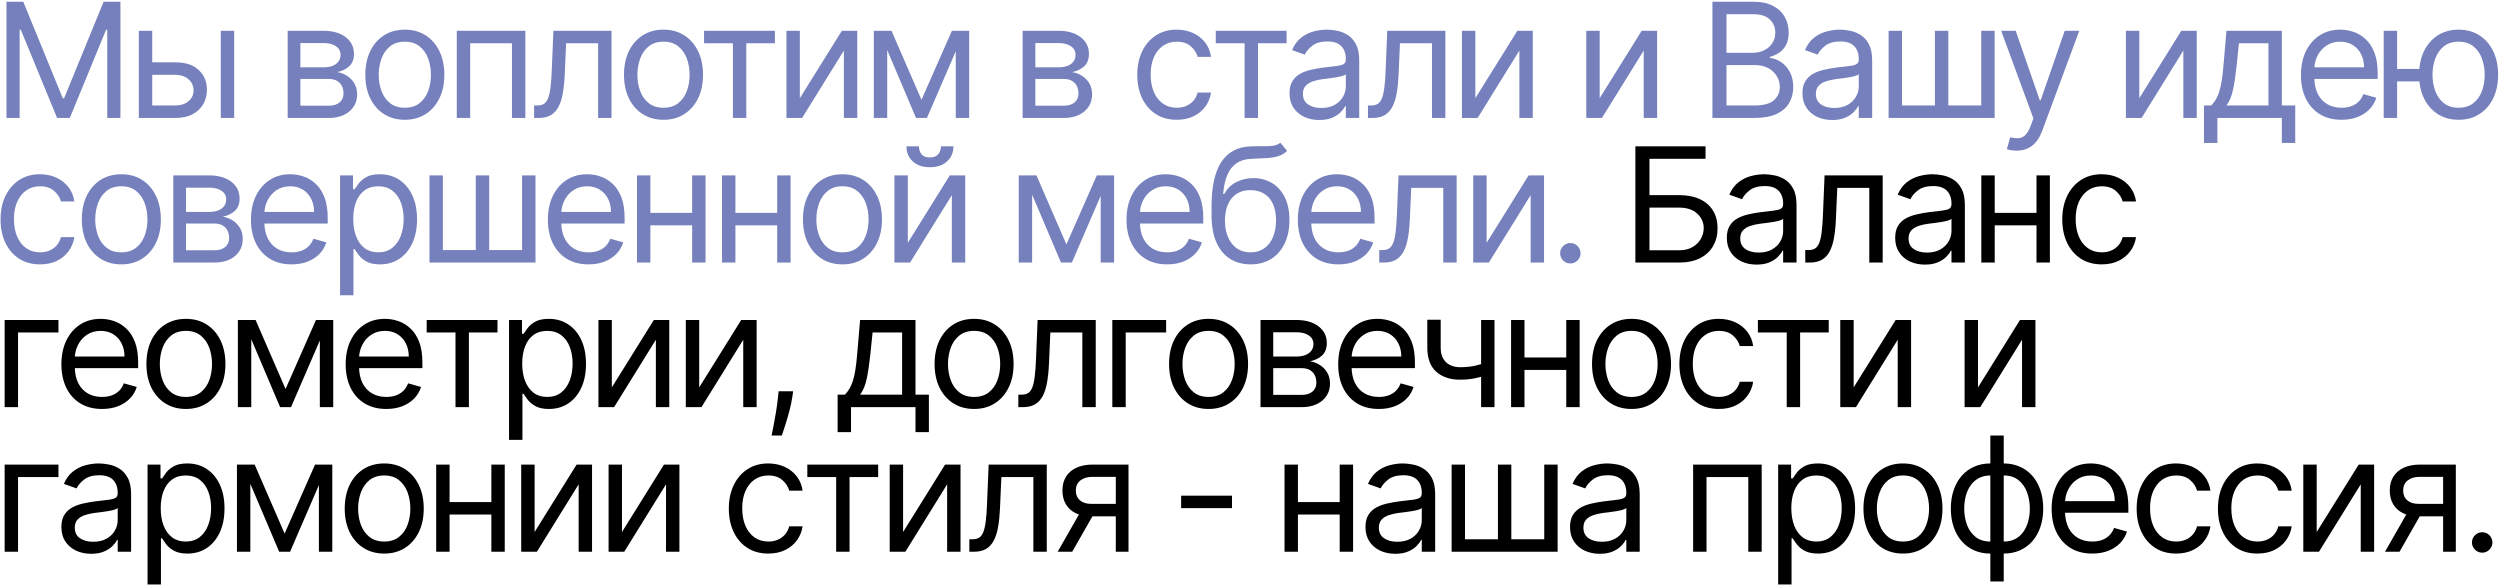
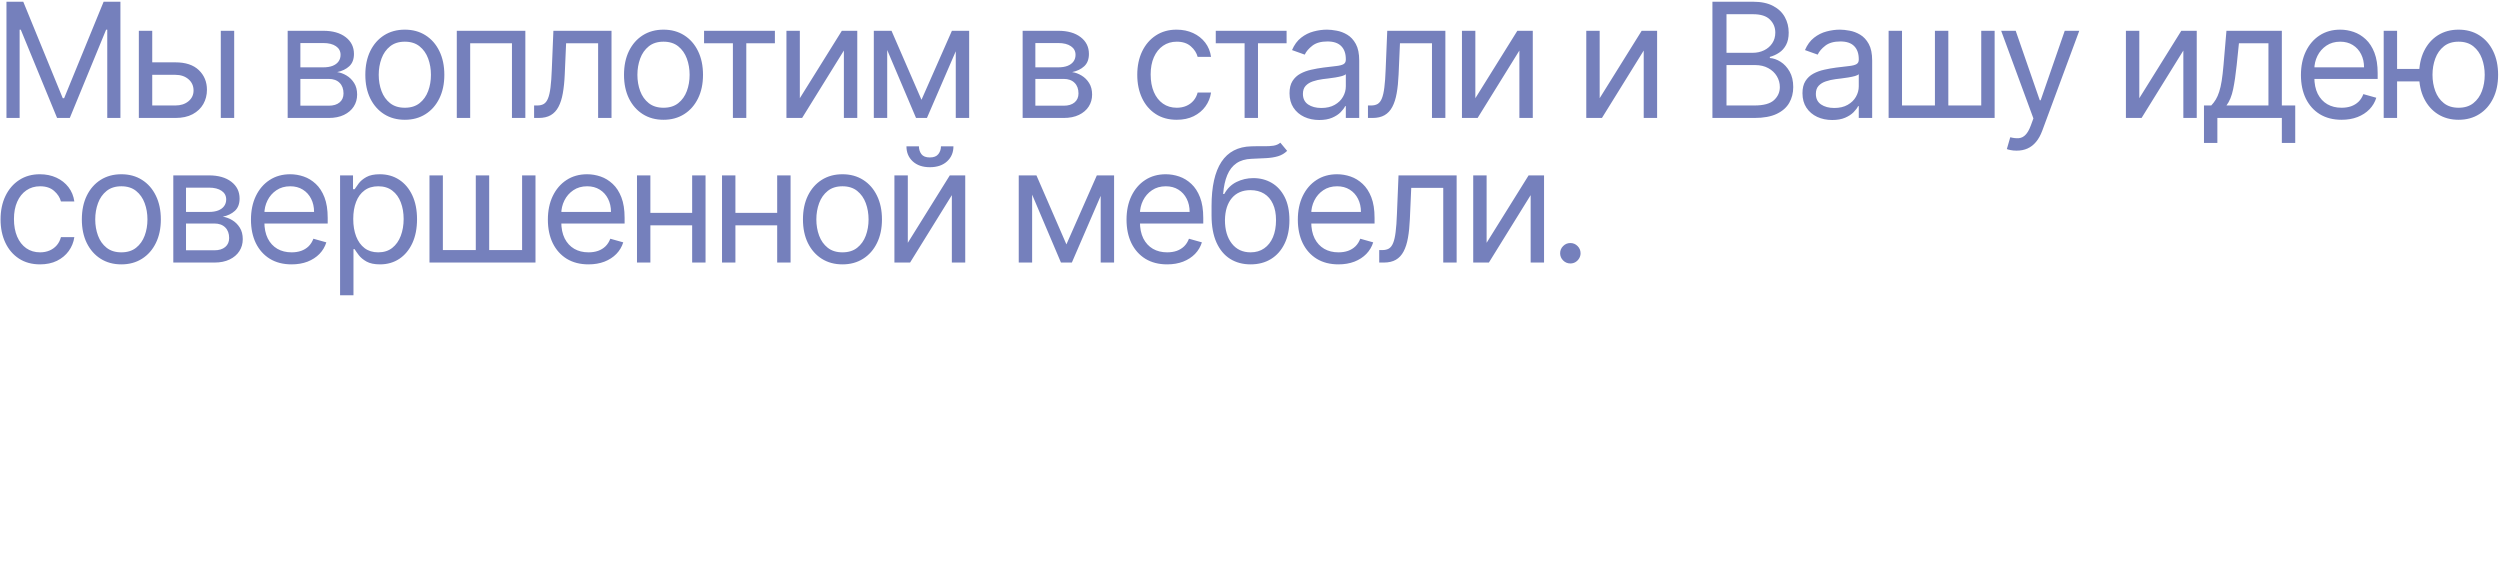
<svg xmlns="http://www.w3.org/2000/svg" width="657" height="154" viewBox="0 0 657 154" fill="none">
  <path d="M1.699 0.455H6.114L16.494 25.81H16.852L27.233 0.455H31.648V31H28.188V7.793H27.889L18.344 31H15.003L5.457 7.793H5.159V31H1.699V0.455ZM39.529 16.384H46.092C48.777 16.384 50.83 17.065 52.252 18.427C53.674 19.789 54.385 21.514 54.385 23.602C54.385 24.974 54.066 26.222 53.43 27.346C52.794 28.459 51.859 29.349 50.626 30.016C49.393 30.672 47.882 31 46.092 31H36.487V8.091H40.007V27.719H46.092C47.484 27.719 48.627 27.351 49.522 26.615C50.417 25.879 50.865 24.935 50.865 23.781C50.865 22.568 50.417 21.579 49.522 20.813C48.627 20.048 47.484 19.665 46.092 19.665H39.529V16.384ZM58.024 31V8.091H61.544V31H58.024ZM75.599 31V8.091H84.966C87.432 8.091 89.391 8.648 90.842 9.761C92.294 10.875 93.02 12.347 93.02 14.176C93.02 15.568 92.607 16.647 91.782 17.413C90.957 18.168 89.898 18.68 88.605 18.949C89.45 19.068 90.27 19.366 91.066 19.844C91.871 20.321 92.537 20.977 93.064 21.812C93.591 22.638 93.855 23.652 93.855 24.855C93.855 26.028 93.557 27.077 92.96 28.002C92.364 28.927 91.508 29.658 90.395 30.195C89.281 30.732 87.949 31 86.398 31H75.599ZM78.94 27.778H86.398C87.611 27.778 88.56 27.49 89.246 26.913C89.932 26.337 90.275 25.551 90.275 24.557C90.275 23.374 89.932 22.444 89.246 21.768C88.56 21.082 87.611 20.739 86.398 20.739H78.94V27.778ZM78.94 17.696H84.966C85.91 17.696 86.721 17.567 87.397 17.308C88.073 17.04 88.59 16.662 88.948 16.175C89.316 15.678 89.5 15.091 89.5 14.415C89.5 13.45 89.097 12.695 88.292 12.148C87.486 11.591 86.378 11.312 84.966 11.312H78.94V17.696ZM106.39 31.477C104.322 31.477 102.507 30.985 100.946 30.001C99.395 29.016 98.182 27.639 97.307 25.869C96.442 24.099 96.009 22.031 96.009 19.665C96.009 17.278 96.442 15.195 97.307 13.415C98.182 11.636 99.395 10.254 100.946 9.269C102.507 8.285 104.322 7.793 106.39 7.793C108.458 7.793 110.268 8.285 111.819 9.269C113.38 10.254 114.593 11.636 115.458 13.415C116.333 15.195 116.771 17.278 116.771 19.665C116.771 22.031 116.333 24.099 115.458 25.869C114.593 27.639 113.38 29.016 111.819 30.001C110.268 30.985 108.458 31.477 106.39 31.477ZM106.39 28.315C107.961 28.315 109.254 27.913 110.268 27.107C111.282 26.302 112.033 25.243 112.52 23.93C113.007 22.618 113.251 21.196 113.251 19.665C113.251 18.134 113.007 16.707 112.52 15.384C112.033 14.062 111.282 12.993 110.268 12.178C109.254 11.362 107.961 10.954 106.39 10.954C104.819 10.954 103.526 11.362 102.512 12.178C101.498 12.993 100.747 14.062 100.26 15.384C99.773 16.707 99.529 18.134 99.529 19.665C99.529 21.196 99.773 22.618 100.26 23.93C100.747 25.243 101.498 26.302 102.512 27.107C103.526 27.913 104.819 28.315 106.39 28.315ZM120.044 31V8.091H138.061V31H134.541V11.372H123.564V31H120.044ZM140.361 31V27.719H141.196C141.882 27.719 142.454 27.584 142.911 27.316C143.369 27.038 143.736 26.555 144.015 25.869C144.303 25.173 144.522 24.209 144.671 22.976C144.83 21.733 144.945 20.152 145.014 18.233L145.432 8.091H160.705V31H157.185V11.372H148.773L148.415 19.546C148.335 21.425 148.166 23.08 147.908 24.512C147.659 25.934 147.276 27.127 146.759 28.092C146.252 29.056 145.576 29.782 144.731 30.269C143.886 30.756 142.827 31 141.554 31H140.361ZM174.369 31.477C172.301 31.477 170.487 30.985 168.926 30.001C167.374 29.016 166.161 27.639 165.286 25.869C164.421 24.099 163.989 22.031 163.989 19.665C163.989 17.278 164.421 15.195 165.286 13.415C166.161 11.636 167.374 10.254 168.926 9.269C170.487 8.285 172.301 7.793 174.369 7.793C176.438 7.793 178.247 8.285 179.798 9.269C181.359 10.254 182.573 11.636 183.438 13.415C184.313 15.195 184.75 17.278 184.75 19.665C184.75 22.031 184.313 24.099 183.438 25.869C182.573 27.639 181.359 29.016 179.798 30.001C178.247 30.985 176.438 31.477 174.369 31.477ZM174.369 28.315C175.94 28.315 177.233 27.913 178.247 27.107C179.261 26.302 180.012 25.243 180.499 23.93C180.987 22.618 181.23 21.196 181.23 19.665C181.23 18.134 180.987 16.707 180.499 15.384C180.012 14.062 179.261 12.993 178.247 12.178C177.233 11.362 175.94 10.954 174.369 10.954C172.798 10.954 171.506 11.362 170.492 12.178C169.477 12.993 168.727 14.062 168.239 15.384C167.752 16.707 167.509 18.134 167.509 19.665C167.509 21.196 167.752 22.618 168.239 23.93C168.727 25.243 169.477 26.302 170.492 27.107C171.506 27.913 172.798 28.315 174.369 28.315ZM185.029 11.372V8.091H203.643V11.372H196.126V31H192.606V11.372H185.029ZM210.197 25.81L221.234 8.091H225.291V31H221.771V13.281L210.794 31H206.677V8.091H210.197V25.81ZM242.166 26.227L250.16 8.091H253.501L243.598 31H240.734L231.01 8.091H234.291L242.166 26.227ZM233.157 8.091V31H229.638V8.091H233.157ZM251.175 31V8.091H254.694V31H251.175ZM268.75 31V8.091H278.117C280.582 8.091 282.541 8.648 283.993 9.761C285.445 10.875 286.171 12.347 286.171 14.176C286.171 15.568 285.758 16.647 284.933 17.413C284.107 18.168 283.048 18.68 281.756 18.949C282.601 19.068 283.421 19.366 284.217 19.844C285.022 20.321 285.688 20.977 286.215 21.812C286.742 22.638 287.006 23.652 287.006 24.855C287.006 26.028 286.707 27.077 286.111 28.002C285.514 28.927 284.659 29.658 283.546 30.195C282.432 30.732 281.1 31 279.548 31H268.75ZM272.091 27.778H279.548C280.761 27.778 281.711 27.49 282.397 26.913C283.083 26.337 283.426 25.551 283.426 24.557C283.426 23.374 283.083 22.444 282.397 21.768C281.711 21.082 280.761 20.739 279.548 20.739H272.091V27.778ZM272.091 17.696H278.117C279.061 17.696 279.872 17.567 280.548 17.308C281.224 17.04 281.741 16.662 282.099 16.175C282.467 15.678 282.651 15.091 282.651 14.415C282.651 13.45 282.248 12.695 281.443 12.148C280.637 11.591 279.529 11.312 278.117 11.312H272.091V17.696ZM309.253 31.477C307.106 31.477 305.256 30.97 303.705 29.956C302.154 28.942 300.961 27.545 300.126 25.765C299.29 23.985 298.873 21.952 298.873 19.665C298.873 17.338 299.3 15.285 300.155 13.505C301.02 11.715 302.224 10.318 303.765 9.314C305.316 8.3 307.126 7.793 309.194 7.793C310.805 7.793 312.256 8.091 313.549 8.688C314.841 9.284 315.9 10.119 316.726 11.193C317.551 12.267 318.063 13.52 318.262 14.952H314.742C314.474 13.908 313.877 12.983 312.952 12.178C312.038 11.362 310.805 10.954 309.253 10.954C307.881 10.954 306.678 11.312 305.644 12.028C304.62 12.734 303.819 13.734 303.243 15.026C302.676 16.309 302.393 17.815 302.393 19.546C302.393 21.315 302.671 22.857 303.228 24.169C303.795 25.482 304.59 26.501 305.614 27.227C306.648 27.952 307.861 28.315 309.253 28.315C310.168 28.315 310.998 28.156 311.744 27.838C312.49 27.52 313.121 27.062 313.638 26.466C314.155 25.869 314.523 25.153 314.742 24.318H318.262C318.063 25.671 317.571 26.889 316.785 27.972C316.01 29.046 314.981 29.901 313.698 30.538C312.425 31.164 310.944 31.477 309.253 31.477ZM319.503 11.372V8.091H338.116V11.372H330.599V31H327.08V11.372H319.503ZM346.703 31.537C345.251 31.537 343.934 31.264 342.75 30.717C341.567 30.16 340.628 29.359 339.932 28.315C339.236 27.261 338.888 25.989 338.888 24.497C338.888 23.185 339.146 22.121 339.663 21.305C340.18 20.48 340.871 19.834 341.736 19.366C342.601 18.899 343.556 18.551 344.6 18.322C345.654 18.084 346.713 17.895 347.777 17.756C349.169 17.577 350.297 17.442 351.162 17.353C352.037 17.254 352.674 17.09 353.072 16.861C353.479 16.632 353.683 16.234 353.683 15.668V15.548C353.683 14.077 353.28 12.933 352.475 12.118C351.679 11.303 350.471 10.895 348.851 10.895C347.17 10.895 345.853 11.263 344.898 11.999C343.944 12.734 343.273 13.52 342.885 14.355L339.544 13.162C340.14 11.77 340.936 10.686 341.93 9.911C342.934 9.125 344.028 8.578 345.211 8.27C346.405 7.952 347.578 7.793 348.731 7.793C349.467 7.793 350.312 7.882 351.267 8.061C352.231 8.23 353.161 8.583 354.056 9.12C354.961 9.657 355.711 10.467 356.308 11.551C356.905 12.635 357.203 14.087 357.203 15.906V31H353.683V27.898H353.504C353.265 28.395 352.868 28.927 352.311 29.494C351.754 30.06 351.013 30.543 350.089 30.94C349.164 31.338 348.035 31.537 346.703 31.537ZM347.24 28.375C348.632 28.375 349.805 28.102 350.76 27.555C351.724 27.008 352.45 26.302 352.937 25.437C353.434 24.572 353.683 23.662 353.683 22.707V19.486C353.534 19.665 353.206 19.829 352.699 19.978C352.201 20.117 351.625 20.241 350.969 20.351C350.322 20.45 349.691 20.54 349.074 20.619C348.468 20.689 347.976 20.749 347.598 20.798C346.683 20.918 345.828 21.111 345.032 21.38C344.247 21.639 343.611 22.031 343.123 22.558C342.646 23.075 342.407 23.781 342.407 24.676C342.407 25.899 342.86 26.824 343.765 27.45C344.679 28.067 345.838 28.375 347.24 28.375ZM359.499 31V27.719H360.334C361.02 27.719 361.592 27.584 362.049 27.316C362.507 27.038 362.875 26.555 363.153 25.869C363.442 25.173 363.66 24.209 363.809 22.976C363.968 21.733 364.083 20.152 364.152 18.233L364.57 8.091H379.843V31H376.323V11.372H367.911L367.553 19.546C367.473 21.425 367.304 23.08 367.046 24.512C366.797 25.934 366.415 27.127 365.897 28.092C365.39 29.056 364.714 29.782 363.869 30.269C363.024 30.756 361.965 31 360.692 31H359.499ZM387.721 25.81L398.758 8.091H402.815V31H399.295V13.281L388.317 31H384.201V8.091H387.721V25.81ZM420.394 25.81L431.431 8.091H435.488V31H431.968V13.281L420.99 31H416.874V8.091H420.394V25.81ZM450.024 31V0.455H460.703C462.831 0.455 464.586 0.822 465.968 1.558C467.35 2.284 468.379 3.263 469.055 4.496C469.732 5.719 470.07 7.077 470.07 8.568C470.07 9.881 469.836 10.964 469.369 11.82C468.911 12.675 468.305 13.351 467.549 13.848C466.803 14.345 465.993 14.713 465.118 14.952V15.25C466.053 15.31 466.992 15.638 467.937 16.234C468.881 16.831 469.672 17.686 470.308 18.8C470.945 19.913 471.263 21.276 471.263 22.886C471.263 24.418 470.915 25.795 470.219 27.018C469.523 28.241 468.424 29.21 466.923 29.926C465.421 30.642 463.467 31 461.061 31H450.024ZM453.723 27.719H461.061C463.477 27.719 465.193 27.251 466.207 26.317C467.231 25.372 467.743 24.229 467.743 22.886C467.743 21.852 467.479 20.898 466.953 20.023C466.426 19.138 465.675 18.432 464.7 17.905C463.726 17.368 462.573 17.099 461.24 17.099H453.723V27.719ZM453.723 13.878H460.584C461.698 13.878 462.702 13.659 463.597 13.222C464.502 12.784 465.217 12.168 465.744 11.372C466.281 10.577 466.55 9.642 466.55 8.568C466.55 7.226 466.082 6.087 465.148 5.153C464.213 4.208 462.732 3.736 460.703 3.736H453.723V13.878ZM481.505 31.537C480.053 31.537 478.736 31.264 477.552 30.717C476.369 30.16 475.43 29.359 474.734 28.315C474.038 27.261 473.69 25.989 473.69 24.497C473.69 23.185 473.948 22.121 474.465 21.305C474.982 20.48 475.673 19.834 476.538 19.366C477.403 18.899 478.358 18.551 479.402 18.322C480.456 18.084 481.515 17.895 482.579 17.756C483.971 17.577 485.099 17.442 485.964 17.353C486.839 17.254 487.476 17.09 487.873 16.861C488.281 16.632 488.485 16.234 488.485 15.668V15.548C488.485 14.077 488.082 12.933 487.277 12.118C486.481 11.303 485.273 10.895 483.653 10.895C481.972 10.895 480.655 11.263 479.7 11.999C478.746 12.734 478.074 13.52 477.687 14.355L474.346 13.162C474.942 11.77 475.738 10.686 476.732 9.911C477.736 9.125 478.83 8.578 480.013 8.27C481.207 7.952 482.38 7.793 483.533 7.793C484.269 7.793 485.114 7.882 486.069 8.061C487.033 8.23 487.963 8.583 488.858 9.12C489.763 9.657 490.513 10.467 491.11 11.551C491.707 12.635 492.005 14.087 492.005 15.906V31H488.485V27.898H488.306C488.067 28.395 487.67 28.927 487.113 29.494C486.556 30.06 485.815 30.543 484.891 30.94C483.966 31.338 482.837 31.537 481.505 31.537ZM482.042 28.375C483.434 28.375 484.607 28.102 485.562 27.555C486.526 27.008 487.252 26.302 487.739 25.437C488.236 24.572 488.485 23.662 488.485 22.707V19.486C488.336 19.665 488.008 19.829 487.501 19.978C487.003 20.117 486.427 20.241 485.771 20.351C485.124 20.45 484.493 20.54 483.876 20.619C483.27 20.689 482.778 20.749 482.4 20.798C481.485 20.918 480.63 21.111 479.834 21.38C479.049 21.639 478.413 22.031 477.925 22.558C477.448 23.075 477.209 23.781 477.209 24.676C477.209 25.899 477.662 26.824 478.567 27.45C479.481 28.067 480.64 28.375 482.042 28.375ZM496.329 8.091H499.849V27.719H508.5V8.091H512.02V27.719H520.67V8.091H524.19V31H496.329V8.091ZM529.965 39.591C529.369 39.591 528.837 39.541 528.369 39.442C527.902 39.352 527.579 39.263 527.4 39.173L528.295 36.071C529.15 36.29 529.906 36.369 530.562 36.31C531.218 36.25 531.8 35.957 532.307 35.43C532.824 34.913 533.296 34.072 533.724 32.909L534.38 31.119L525.908 8.091H529.727L536.05 26.347H536.289L542.613 8.091H546.431L536.707 34.341C536.269 35.524 535.727 36.504 535.081 37.279C534.435 38.065 533.684 38.646 532.829 39.024C531.984 39.402 531.029 39.591 529.965 39.591ZM562.209 25.81L573.246 8.091H577.303V31H573.783V13.281L562.806 31H558.69V8.091H562.209V25.81ZM579.204 37.562V27.719H581.113C581.581 27.232 581.983 26.704 582.321 26.138C582.659 25.571 582.953 24.9 583.201 24.124C583.46 23.339 583.679 22.384 583.858 21.261C584.036 20.127 584.196 18.76 584.335 17.159L585.11 8.091H599.667V27.719H603.187V37.562H599.667V31H582.724V37.562H579.204ZM585.11 27.719H596.147V11.372H588.392L587.795 17.159C587.546 19.555 587.238 21.648 586.87 23.438C586.502 25.228 585.916 26.655 585.11 27.719ZM615.364 31.477C613.157 31.477 611.253 30.99 609.652 30.016C608.061 29.031 606.833 27.659 605.968 25.899C605.113 24.129 604.685 22.071 604.685 19.724C604.685 17.378 605.113 15.31 605.968 13.52C606.833 11.72 608.036 10.318 609.577 9.314C611.128 8.3 612.938 7.793 615.006 7.793C616.199 7.793 617.378 7.991 618.541 8.389C619.704 8.787 620.763 9.433 621.718 10.328C622.672 11.213 623.433 12.386 624 13.848C624.567 15.31 624.85 17.109 624.85 19.247V20.739H607.191V17.696H621.27C621.27 16.403 621.012 15.25 620.495 14.236C619.988 13.222 619.262 12.421 618.317 11.835C617.383 11.248 616.279 10.954 615.006 10.954C613.604 10.954 612.391 11.303 611.367 11.999C610.353 12.685 609.572 13.579 609.025 14.683C608.479 15.787 608.205 16.97 608.205 18.233V20.261C608.205 21.991 608.503 23.458 609.1 24.661C609.707 25.854 610.547 26.764 611.621 27.391C612.694 28.007 613.942 28.315 615.364 28.315C616.289 28.315 617.124 28.186 617.87 27.928C618.626 27.659 619.277 27.261 619.824 26.734C620.371 26.197 620.793 25.531 621.091 24.736L624.492 25.69C624.134 26.844 623.533 27.858 622.687 28.733C621.842 29.598 620.798 30.274 619.555 30.761C618.312 31.239 616.915 31.477 615.364 31.477ZM639.082 18.114V21.395H626.971V18.114H639.082ZM629.954 8.091V31H626.434V8.091H629.954ZM646.121 31.477C644.053 31.477 642.239 30.985 640.678 30.001C639.126 29.016 637.913 27.639 637.038 25.869C636.173 24.099 635.741 22.031 635.741 19.665C635.741 17.278 636.173 15.195 637.038 13.415C637.913 11.636 639.126 10.254 640.678 9.269C642.239 8.285 644.053 7.793 646.121 7.793C648.19 7.793 649.999 8.285 651.55 9.269C653.112 10.254 654.325 11.636 655.19 13.415C656.065 15.195 656.502 17.278 656.502 19.665C656.502 22.031 656.065 24.099 655.19 25.869C654.325 27.639 653.112 29.016 651.55 30.001C649.999 30.985 648.19 31.477 646.121 31.477ZM646.121 28.315C647.692 28.315 648.985 27.913 649.999 27.107C651.013 26.302 651.764 25.243 652.251 23.93C652.739 22.618 652.982 21.196 652.982 19.665C652.982 18.134 652.739 16.707 652.251 15.384C651.764 14.062 651.013 12.993 649.999 12.178C648.985 11.362 647.692 10.954 646.121 10.954C644.55 10.954 643.258 11.362 642.244 12.178C641.229 12.993 640.479 14.062 639.991 15.384C639.504 16.707 639.261 18.134 639.261 19.665C639.261 21.196 639.504 22.618 639.991 23.93C640.479 25.243 641.229 26.302 642.244 27.107C643.258 27.913 644.55 28.315 646.121 28.315ZM10.528 69.477C8.381 69.477 6.531 68.97 4.98 67.956C3.429 66.942 2.236 65.545 1.401 63.765C0.565 61.985 0.148 59.952 0.148 57.665C0.148 55.338 0.575 53.285 1.43 51.505C2.295 49.715 3.499 48.318 5.04 47.314C6.591 46.3 8.401 45.793 10.469 45.793C12.079 45.793 13.531 46.091 14.824 46.688C16.116 47.284 17.175 48.119 18.001 49.193C18.826 50.267 19.338 51.52 19.537 52.952H16.017C15.749 51.908 15.152 50.983 14.227 50.178C13.312 49.362 12.079 48.955 10.528 48.955C9.156 48.955 7.953 49.312 6.919 50.028C5.895 50.734 5.094 51.734 4.518 53.026C3.951 54.309 3.668 55.815 3.668 57.545C3.668 59.315 3.946 60.856 4.503 62.169C5.07 63.481 5.865 64.501 6.889 65.227C7.923 65.952 9.136 66.315 10.528 66.315C11.443 66.315 12.273 66.156 13.019 65.838C13.765 65.52 14.396 65.062 14.913 64.466C15.43 63.869 15.798 63.153 16.017 62.318H19.537C19.338 63.67 18.846 64.888 18.06 65.972C17.285 67.046 16.256 67.901 14.973 68.538C13.7 69.164 12.219 69.477 10.528 69.477ZM31.889 69.477C29.821 69.477 28.006 68.985 26.445 68.001C24.894 67.016 23.681 65.639 22.806 63.869C21.941 62.099 21.509 60.031 21.509 57.665C21.509 55.278 21.941 53.195 22.806 51.416C23.681 49.636 24.894 48.254 26.445 47.269C28.006 46.285 29.821 45.793 31.889 45.793C33.958 45.793 35.767 46.285 37.318 47.269C38.879 48.254 40.093 49.636 40.958 51.416C41.833 53.195 42.27 55.278 42.27 57.665C42.27 60.031 41.833 62.099 40.958 63.869C40.093 65.639 38.879 67.016 37.318 68.001C35.767 68.985 33.958 69.477 31.889 69.477ZM31.889 66.315C33.46 66.315 34.753 65.913 35.767 65.107C36.781 64.302 37.532 63.243 38.019 61.93C38.507 60.618 38.75 59.196 38.75 57.665C38.75 56.133 38.507 54.707 38.019 53.384C37.532 52.062 36.781 50.993 35.767 50.178C34.753 49.362 33.46 48.955 31.889 48.955C30.318 48.955 29.026 49.362 28.012 50.178C26.997 50.993 26.247 52.062 25.759 53.384C25.272 54.707 25.029 56.133 25.029 57.665C25.029 59.196 25.272 60.618 25.759 61.93C26.247 63.243 26.997 64.302 28.012 65.107C29.026 65.913 30.318 66.315 31.889 66.315ZM45.543 69V46.091H54.91C57.376 46.091 59.334 46.648 60.786 47.761C62.238 48.875 62.964 50.347 62.964 52.176C62.964 53.568 62.551 54.647 61.726 55.413C60.9 56.168 59.841 56.68 58.549 56.949C59.394 57.068 60.214 57.367 61.01 57.844C61.815 58.321 62.481 58.977 63.008 59.812C63.535 60.638 63.799 61.652 63.799 62.855C63.799 64.028 63.501 65.077 62.904 66.002C62.307 66.927 61.452 67.658 60.339 68.195C59.225 68.731 57.892 69 56.341 69H45.543ZM48.884 65.778H56.341C57.554 65.778 58.504 65.49 59.19 64.913C59.876 64.337 60.219 63.551 60.219 62.557C60.219 61.374 59.876 60.444 59.19 59.768C58.504 59.082 57.554 58.739 56.341 58.739H48.884V65.778ZM48.884 55.696H54.91C55.854 55.696 56.664 55.567 57.341 55.308C58.017 55.04 58.534 54.662 58.892 54.175C59.26 53.678 59.444 53.091 59.444 52.415C59.444 51.45 59.041 50.695 58.236 50.148C57.43 49.591 56.322 49.312 54.91 49.312H48.884V55.696ZM76.632 69.477C74.425 69.477 72.521 68.99 70.92 68.016C69.329 67.031 68.101 65.659 67.236 63.899C66.381 62.129 65.953 60.071 65.953 57.724C65.953 55.378 66.381 53.31 67.236 51.52C68.101 49.72 69.304 48.318 70.845 47.314C72.396 46.3 74.206 45.793 76.274 45.793C77.467 45.793 78.646 45.992 79.809 46.389C80.972 46.787 82.031 47.433 82.986 48.328C83.94 49.213 84.701 50.386 85.268 51.848C85.835 53.31 86.118 55.109 86.118 57.247V58.739H68.459V55.696H82.538C82.538 54.403 82.28 53.25 81.763 52.236C81.256 51.222 80.53 50.421 79.585 49.834C78.651 49.248 77.547 48.955 76.274 48.955C74.872 48.955 73.659 49.303 72.635 49.999C71.621 50.685 70.84 51.58 70.293 52.683C69.746 53.787 69.473 54.97 69.473 56.233V58.261C69.473 59.992 69.771 61.458 70.368 62.661C70.975 63.854 71.815 64.764 72.889 65.391C73.962 66.007 75.21 66.315 76.632 66.315C77.557 66.315 78.392 66.186 79.138 65.928C79.894 65.659 80.545 65.261 81.092 64.734C81.639 64.197 82.061 63.531 82.359 62.736L85.76 63.69C85.402 64.844 84.8 65.858 83.955 66.733C83.11 67.598 82.066 68.274 80.823 68.761C79.58 69.239 78.183 69.477 76.632 69.477ZM89.372 77.591V46.091H92.773V49.73H93.191C93.449 49.332 93.807 48.825 94.264 48.209C94.732 47.582 95.398 47.026 96.263 46.538C97.138 46.041 98.321 45.793 99.813 45.793C101.742 45.793 103.442 46.275 104.914 47.239C106.385 48.204 107.534 49.571 108.359 51.341C109.184 53.111 109.597 55.199 109.597 57.605C109.597 60.031 109.184 62.134 108.359 63.914C107.534 65.684 106.39 67.056 104.928 68.031C103.467 68.995 101.781 69.477 99.872 69.477C98.401 69.477 97.222 69.234 96.338 68.746C95.453 68.249 94.772 67.688 94.294 67.061C93.817 66.425 93.449 65.898 93.191 65.48H92.892V77.591H89.372ZM92.833 57.545C92.833 59.276 93.086 60.802 93.593 62.124C94.1 63.437 94.841 64.466 95.816 65.212C96.79 65.947 97.983 66.315 99.395 66.315C100.867 66.315 102.095 65.928 103.079 65.152C104.073 64.367 104.819 63.312 105.316 61.99C105.823 60.658 106.077 59.176 106.077 57.545C106.077 55.935 105.828 54.483 105.331 53.19C104.844 51.888 104.103 50.859 103.109 50.103C102.125 49.337 100.887 48.955 99.395 48.955C97.963 48.955 96.76 49.318 95.786 50.043C94.811 50.759 94.076 51.764 93.578 53.056C93.081 54.339 92.833 55.835 92.833 57.545ZM112.866 46.091H116.386V65.719H125.037V46.091H128.556V65.719H137.207V46.091H140.727V69H112.866V46.091ZM154.66 69.477C152.453 69.477 150.549 68.99 148.948 68.016C147.357 67.031 146.129 65.659 145.264 63.899C144.409 62.129 143.981 60.071 143.981 57.724C143.981 55.378 144.409 53.31 145.264 51.52C146.129 49.72 147.332 48.318 148.873 47.314C150.424 46.3 152.234 45.793 154.302 45.793C155.496 45.793 156.674 45.992 157.837 46.389C159 46.787 160.059 47.433 161.014 48.328C161.969 49.213 162.729 50.386 163.296 51.848C163.863 53.31 164.146 55.109 164.146 57.247V58.739H146.487V55.696H160.567C160.567 54.403 160.308 53.25 159.791 52.236C159.284 51.222 158.558 50.421 157.613 49.834C156.679 49.248 155.575 48.955 154.302 48.955C152.9 48.955 151.687 49.303 150.663 49.999C149.649 50.685 148.868 51.58 148.322 52.683C147.775 53.787 147.501 54.97 147.501 56.233V58.261C147.501 59.992 147.799 61.458 148.396 62.661C149.003 63.854 149.843 64.764 150.917 65.391C151.991 66.007 153.238 66.315 154.66 66.315C155.585 66.315 156.42 66.186 157.166 65.928C157.922 65.659 158.573 65.261 159.12 64.734C159.667 64.197 160.089 63.531 160.388 62.736L163.788 63.69C163.43 64.844 162.829 65.858 161.983 66.733C161.138 67.598 160.094 68.274 158.851 68.761C157.608 69.239 156.211 69.477 154.66 69.477ZM182.733 55.935V59.216H170.085V55.935H182.733ZM170.92 46.091V69H167.401V46.091H170.92ZM185.418 46.091V69H181.898V46.091H185.418ZM205.078 55.935V59.216H192.43V55.935H205.078ZM193.266 46.091V69H189.746V46.091H193.266ZM207.763 46.091V69H204.243V46.091H207.763ZM221.398 69.477C219.33 69.477 217.515 68.985 215.954 68.001C214.403 67.016 213.19 65.639 212.315 63.869C211.45 62.099 211.017 60.031 211.017 57.665C211.017 55.278 211.45 53.195 212.315 51.416C213.19 49.636 214.403 48.254 215.954 47.269C217.515 46.285 219.33 45.793 221.398 45.793C223.466 45.793 225.276 46.285 226.827 47.269C228.388 48.254 229.601 49.636 230.466 51.416C231.341 53.195 231.779 55.278 231.779 57.665C231.779 60.031 231.341 62.099 230.466 63.869C229.601 65.639 228.388 67.016 226.827 68.001C225.276 68.985 223.466 69.477 221.398 69.477ZM221.398 66.315C222.969 66.315 224.262 65.913 225.276 65.107C226.29 64.302 227.041 63.243 227.528 61.93C228.015 60.618 228.259 59.196 228.259 57.665C228.259 56.133 228.015 54.707 227.528 53.384C227.041 52.062 226.29 50.993 225.276 50.178C224.262 49.362 222.969 48.955 221.398 48.955C219.827 48.955 218.534 49.362 217.52 50.178C216.506 50.993 215.755 52.062 215.268 53.384C214.781 54.707 214.537 56.133 214.537 57.665C214.537 59.196 214.781 60.618 215.268 61.93C215.755 63.243 216.506 64.302 217.52 65.107C218.534 65.913 219.827 66.315 221.398 66.315ZM238.572 63.81L249.608 46.091H253.665V69H250.145V51.281L239.168 69H235.052V46.091H238.572V63.81ZM247.282 38.455H250.563C250.563 40.065 250.006 41.383 248.893 42.407C247.779 43.431 246.268 43.943 244.358 43.943C242.479 43.943 240.983 43.431 239.869 42.407C238.765 41.383 238.214 40.065 238.214 38.455H241.495C241.495 39.23 241.709 39.911 242.136 40.498C242.574 41.084 243.314 41.378 244.358 41.378C245.403 41.378 246.148 41.084 246.596 40.498C247.053 39.911 247.282 39.23 247.282 38.455ZM280.253 64.227L288.247 46.091H291.588L281.685 69H278.821L269.097 46.091H272.378L280.253 64.227ZM271.245 46.091V69H267.725V46.091H271.245ZM289.262 69V46.091H292.782V69H289.262ZM306.73 69.477C304.522 69.477 302.618 68.99 301.017 68.016C299.427 67.031 298.199 65.659 297.334 63.899C296.478 62.129 296.051 60.071 296.051 57.724C296.051 55.378 296.478 53.31 297.334 51.52C298.199 49.72 299.402 48.318 300.943 47.314C302.494 46.3 304.304 45.793 306.372 45.793C307.565 45.793 308.743 45.992 309.907 46.389C311.07 46.787 312.129 47.433 313.084 48.328C314.038 49.213 314.799 50.386 315.365 51.848C315.932 53.31 316.216 55.109 316.216 57.247V58.739H298.557V55.696H312.636C312.636 54.403 312.378 53.25 311.861 52.236C311.353 51.222 310.628 50.421 309.683 49.834C308.748 49.248 307.645 48.955 306.372 48.955C304.97 48.955 303.757 49.303 302.733 49.999C301.718 50.685 300.938 51.58 300.391 52.683C299.844 53.787 299.571 54.97 299.571 56.233V58.261C299.571 59.992 299.869 61.458 300.466 62.661C301.072 63.854 301.912 64.764 302.986 65.391C304.06 66.007 305.308 66.315 306.73 66.315C307.655 66.315 308.49 66.186 309.236 65.928C309.991 65.659 310.642 65.261 311.189 64.734C311.736 64.197 312.159 63.531 312.457 62.736L315.858 63.69C315.5 64.844 314.898 65.858 314.053 66.733C313.208 67.598 312.164 68.274 310.921 68.761C309.678 69.239 308.281 69.477 306.73 69.477ZM336.473 37.5L338.263 39.648C337.567 40.324 336.761 40.796 335.846 41.065C334.932 41.333 333.898 41.497 332.744 41.557C331.591 41.617 330.308 41.676 328.896 41.736C327.305 41.795 325.988 42.183 324.944 42.899C323.9 43.615 323.094 44.649 322.528 46.001C321.961 47.354 321.598 49.014 321.439 50.983H321.737C322.513 49.551 323.587 48.497 324.959 47.821C326.331 47.145 327.802 46.807 329.373 46.807C331.163 46.807 332.774 47.224 334.206 48.06C335.638 48.895 336.771 50.133 337.606 51.773C338.442 53.414 338.859 55.438 338.859 57.844C338.859 60.24 338.432 62.308 337.577 64.048C336.731 65.788 335.543 67.131 334.012 68.075C332.491 69.01 330.706 69.477 328.658 69.477C326.609 69.477 324.814 68.995 323.273 68.031C321.732 67.056 320.534 65.614 319.679 63.705C318.824 61.786 318.396 59.415 318.396 56.591V54.145C318.396 49.044 319.261 45.176 320.991 42.541C322.731 39.906 325.346 38.544 328.837 38.455C330.069 38.415 331.168 38.405 332.133 38.425C333.097 38.445 333.937 38.4 334.653 38.291C335.369 38.181 335.976 37.918 336.473 37.5ZM328.658 66.315C330.04 66.315 331.228 65.967 332.222 65.271C333.226 64.575 333.997 63.596 334.534 62.333C335.071 61.06 335.339 59.564 335.339 57.844C335.339 56.173 335.066 54.751 334.519 53.578C333.982 52.405 333.212 51.51 332.207 50.894C331.203 50.277 330 49.969 328.598 49.969C327.574 49.969 326.654 50.143 325.839 50.491C325.023 50.839 324.327 51.351 323.751 52.027C323.174 52.703 322.726 53.528 322.408 54.503C322.1 55.477 321.936 56.591 321.916 57.844C321.916 60.409 322.518 62.462 323.721 64.004C324.924 65.545 326.569 66.315 328.658 66.315ZM351.749 69.477C349.541 69.477 347.637 68.99 346.036 68.016C344.445 67.031 343.217 65.659 342.352 63.899C341.497 62.129 341.07 60.071 341.07 57.724C341.07 55.378 341.497 53.31 342.352 51.52C343.217 49.72 344.42 48.318 345.962 47.314C347.513 46.3 349.322 45.793 351.391 45.793C352.584 45.793 353.762 45.992 354.925 46.389C356.089 46.787 357.148 47.433 358.102 48.328C359.057 49.213 359.817 50.386 360.384 51.848C360.951 53.31 361.234 55.109 361.234 57.247V58.739H343.575V55.696H357.655C357.655 54.403 357.396 53.25 356.879 52.236C356.372 51.222 355.646 50.421 354.702 49.834C353.767 49.248 352.663 48.955 351.391 48.955C349.989 48.955 348.776 49.303 347.751 49.999C346.737 50.685 345.957 51.58 345.41 52.683C344.863 53.787 344.589 54.97 344.589 56.233V58.261C344.589 59.992 344.888 61.458 345.484 62.661C346.091 63.854 346.931 64.764 348.005 65.391C349.079 66.007 350.327 66.315 351.749 66.315C352.673 66.315 353.509 66.186 354.254 65.928C355.01 65.659 355.661 65.261 356.208 64.734C356.755 64.197 357.178 63.531 357.476 62.736L360.876 63.69C360.518 64.844 359.917 65.858 359.072 66.733C358.227 67.598 357.183 68.274 355.94 68.761C354.697 69.239 353.3 69.477 351.749 69.477ZM362.46 69V65.719H363.296C363.982 65.719 364.553 65.585 365.011 65.316C365.468 65.038 365.836 64.555 366.114 63.869C366.403 63.173 366.622 62.209 366.771 60.976C366.93 59.733 367.044 58.152 367.114 56.233L367.531 46.091H382.804V69H379.284V49.372H370.872L370.514 57.545C370.435 59.425 370.266 61.08 370.007 62.512C369.759 63.934 369.376 65.127 368.859 66.092C368.352 67.056 367.676 67.782 366.83 68.269C365.985 68.756 364.926 69 363.654 69H362.46ZM390.682 63.81L401.719 46.091H405.776V69H402.256V51.281L391.279 69H387.162V46.091H390.682V63.81ZM412.688 69.239C411.952 69.239 411.321 68.975 410.794 68.448C410.267 67.921 410.003 67.29 410.003 66.554C410.003 65.818 410.267 65.187 410.794 64.66C411.321 64.133 411.952 63.869 412.688 63.869C413.424 63.869 414.055 64.133 414.582 64.66C415.109 65.187 415.373 65.818 415.373 66.554C415.373 67.041 415.248 67.489 415 67.896C414.761 68.304 414.438 68.632 414.03 68.881C413.633 69.119 413.185 69.239 412.688 69.239Z" fill="#7580BC" />
-   <path d="M429.779 69V38.455H448.214V41.736H433.478V51.281H441.233C443.421 51.281 445.265 51.639 446.767 52.355C448.278 53.071 449.422 54.08 450.197 55.383C450.983 56.685 451.376 58.222 451.376 59.992C451.376 61.761 450.983 63.322 450.197 64.675C449.422 66.027 448.278 67.086 446.767 67.852C445.265 68.617 443.421 69 441.233 69H429.779ZM433.478 65.778H441.233C442.626 65.778 443.804 65.5 444.768 64.943C445.743 64.376 446.479 63.651 446.976 62.766C447.483 61.871 447.736 60.926 447.736 59.932C447.736 58.47 447.175 57.212 446.051 56.158C444.927 55.094 443.322 54.562 441.233 54.562H433.478V65.778ZM461.629 69.537C460.177 69.537 458.86 69.263 457.676 68.717C456.493 68.16 455.553 67.359 454.857 66.315C454.161 65.261 453.813 63.989 453.813 62.497C453.813 61.185 454.072 60.121 454.589 59.305C455.106 58.48 455.797 57.834 456.662 57.367C457.527 56.899 458.482 56.551 459.526 56.322C460.58 56.084 461.639 55.895 462.703 55.756C464.095 55.577 465.223 55.443 466.088 55.353C466.963 55.254 467.6 55.09 467.997 54.861C468.405 54.632 468.609 54.234 468.609 53.668V53.548C468.609 52.077 468.206 50.933 467.401 50.118C466.605 49.303 465.397 48.895 463.776 48.895C462.096 48.895 460.779 49.263 459.824 49.999C458.869 50.734 458.198 51.52 457.811 52.355L454.47 51.162C455.066 49.77 455.862 48.686 456.856 47.91C457.86 47.125 458.954 46.578 460.137 46.27C461.33 45.952 462.504 45.793 463.657 45.793C464.393 45.793 465.238 45.882 466.193 46.061C467.157 46.23 468.087 46.583 468.982 47.12C469.886 47.657 470.637 48.467 471.234 49.551C471.83 50.635 472.129 52.087 472.129 53.906V69H468.609V65.898H468.43C468.191 66.395 467.793 66.927 467.237 67.494C466.68 68.06 465.939 68.543 465.014 68.94C464.09 69.338 462.961 69.537 461.629 69.537ZM462.166 66.375C463.558 66.375 464.731 66.102 465.686 65.555C466.65 65.008 467.376 64.302 467.863 63.437C468.36 62.572 468.609 61.662 468.609 60.707V57.486C468.46 57.665 468.132 57.829 467.624 57.978C467.127 58.117 466.551 58.242 465.894 58.351C465.248 58.45 464.617 58.54 464 58.619C463.394 58.689 462.901 58.749 462.524 58.798C461.609 58.918 460.754 59.111 459.958 59.38C459.173 59.639 458.536 60.031 458.049 60.558C457.572 61.075 457.333 61.781 457.333 62.676C457.333 63.899 457.786 64.824 458.69 65.45C459.605 66.067 460.764 66.375 462.166 66.375ZM474.425 69V65.719H475.26C475.946 65.719 476.518 65.585 476.975 65.316C477.433 65.038 477.801 64.555 478.079 63.869C478.367 63.173 478.586 62.209 478.735 60.976C478.894 59.733 479.009 58.152 479.078 56.233L479.496 46.091H494.769V69H491.249V49.372H482.837L482.479 57.545C482.399 59.425 482.23 61.08 481.972 62.512C481.723 63.934 481.34 65.127 480.823 66.092C480.316 67.056 479.64 67.782 478.795 68.269C477.95 68.756 476.891 69 475.618 69H474.425ZM505.868 69.537C504.416 69.537 503.099 69.263 501.916 68.717C500.733 68.16 499.793 67.359 499.097 66.315C498.401 65.261 498.053 63.989 498.053 62.497C498.053 61.185 498.311 60.121 498.828 59.305C499.345 58.48 500.036 57.834 500.902 57.367C501.767 56.899 502.721 56.551 503.765 56.322C504.819 56.084 505.878 55.895 506.942 55.756C508.334 55.577 509.463 55.443 510.328 55.353C511.203 55.254 511.839 55.09 512.237 54.861C512.644 54.632 512.848 54.234 512.848 53.668V53.548C512.848 52.077 512.446 50.933 511.64 50.118C510.845 49.303 509.637 48.895 508.016 48.895C506.335 48.895 505.018 49.263 504.063 49.999C503.109 50.734 502.438 51.52 502.05 52.355L498.709 51.162C499.306 49.77 500.101 48.686 501.095 47.91C502.1 47.125 503.193 46.578 504.377 46.27C505.57 45.952 506.743 45.793 507.897 45.793C508.632 45.793 509.478 45.882 510.432 46.061C511.397 46.23 512.326 46.583 513.221 47.12C514.126 47.657 514.877 48.467 515.473 49.551C516.07 50.635 516.368 52.087 516.368 53.906V69H512.848V65.898H512.669C512.431 66.395 512.033 66.927 511.476 67.494C510.919 68.06 510.179 68.543 509.254 68.94C508.329 69.338 507.201 69.537 505.868 69.537ZM506.405 66.375C507.797 66.375 508.97 66.102 509.925 65.555C510.889 65.008 511.615 64.302 512.103 63.437C512.6 62.572 512.848 61.662 512.848 60.707V57.486C512.699 57.665 512.371 57.829 511.864 57.978C511.367 58.117 510.79 58.242 510.134 58.351C509.487 58.45 508.856 58.54 508.24 58.619C507.633 58.689 507.141 58.749 506.763 58.798C505.848 58.918 504.993 59.111 504.198 59.38C503.412 59.639 502.776 60.031 502.289 60.558C501.811 61.075 501.573 61.781 501.573 62.676C501.573 63.899 502.025 64.824 502.93 65.45C503.845 66.067 505.003 66.375 506.405 66.375ZM536.025 55.935V59.216H523.377V55.935H536.025ZM524.213 46.091V69H520.693V46.091H524.213ZM538.71 46.091V69H535.19V46.091H538.71ZM552.345 69.477C550.197 69.477 548.348 68.97 546.797 67.956C545.245 66.942 544.052 65.545 543.217 63.765C542.382 61.985 541.964 59.952 541.964 57.665C541.964 55.338 542.392 53.285 543.247 51.505C544.112 49.715 545.315 48.318 546.856 47.314C548.407 46.3 550.217 45.793 552.285 45.793C553.896 45.793 555.348 46.091 556.64 46.688C557.933 47.284 558.992 48.119 559.817 49.193C560.642 50.267 561.154 51.52 561.353 52.952H557.833C557.565 51.908 556.968 50.983 556.044 50.178C555.129 49.362 553.896 48.955 552.345 48.955C550.973 48.955 549.77 49.312 548.735 50.028C547.711 50.734 546.911 51.734 546.334 53.026C545.767 54.309 545.484 55.815 545.484 57.545C545.484 59.315 545.762 60.856 546.319 62.169C546.886 63.481 547.681 64.501 548.706 65.227C549.74 65.952 550.953 66.315 552.345 66.315C553.26 66.315 554.09 66.156 554.836 65.838C555.581 65.52 556.213 65.062 556.73 64.466C557.247 63.869 557.615 63.153 557.833 62.318H561.353C561.154 63.67 560.662 64.888 559.877 65.972C559.101 67.046 558.072 67.901 556.789 68.538C555.517 69.164 554.035 69.477 552.345 69.477ZM15.361 84.091V87.372H4.741V107H1.222V84.091H15.361ZM26.815 107.477C24.607 107.477 22.703 106.99 21.102 106.016C19.511 105.031 18.283 103.659 17.418 101.899C16.563 100.129 16.136 98.071 16.136 95.724C16.136 93.378 16.563 91.31 17.418 89.52C18.283 87.72 19.486 86.318 21.028 85.314C22.579 84.3 24.389 83.793 26.457 83.793C27.65 83.793 28.828 83.992 29.991 84.389C31.155 84.787 32.214 85.433 33.168 86.328C34.123 87.213 34.883 88.386 35.45 89.848C36.017 91.31 36.3 93.109 36.3 95.247V96.739H18.641V93.696H32.721C32.721 92.403 32.462 91.25 31.945 90.236C31.438 89.222 30.712 88.421 29.768 87.835C28.833 87.248 27.729 86.954 26.457 86.954C25.055 86.954 23.842 87.303 22.817 87.999C21.803 88.685 21.023 89.579 20.476 90.683C19.929 91.787 19.655 92.97 19.655 94.233V96.261C19.655 97.992 19.954 99.458 20.55 100.661C21.157 101.854 21.997 102.764 23.071 103.391C24.145 104.007 25.393 104.315 26.815 104.315C27.739 104.315 28.575 104.186 29.32 103.928C30.076 103.659 30.727 103.261 31.274 102.734C31.821 102.197 32.244 101.531 32.542 100.736L35.942 101.69C35.584 102.844 34.983 103.858 34.138 104.733C33.293 105.598 32.248 106.274 31.006 106.761C29.763 107.239 28.366 107.477 26.815 107.477ZM48.862 107.477C46.793 107.477 44.979 106.985 43.418 106.001C41.867 105.016 40.654 103.639 39.779 101.869C38.913 100.099 38.481 98.031 38.481 95.665C38.481 93.278 38.913 91.195 39.779 89.415C40.654 87.636 41.867 86.254 43.418 85.269C44.979 84.285 46.793 83.793 48.862 83.793C50.93 83.793 52.739 84.285 54.291 85.269C55.852 86.254 57.065 87.636 57.93 89.415C58.805 91.195 59.242 93.278 59.242 95.665C59.242 98.031 58.805 100.099 57.93 101.869C57.065 103.639 55.852 105.016 54.291 106.001C52.739 106.985 50.93 107.477 48.862 107.477ZM48.862 104.315C50.433 104.315 51.725 103.913 52.739 103.107C53.754 102.302 54.504 101.243 54.992 99.93C55.479 98.618 55.722 97.196 55.722 95.665C55.722 94.133 55.479 92.707 54.992 91.384C54.504 90.062 53.754 88.993 52.739 88.178C51.725 87.362 50.433 86.954 48.862 86.954C47.291 86.954 45.998 87.362 44.984 88.178C43.97 88.993 43.219 90.062 42.732 91.384C42.244 92.707 42.001 94.133 42.001 95.665C42.001 97.196 42.244 98.618 42.732 99.93C43.219 101.243 43.97 102.302 44.984 103.107C45.998 103.913 47.291 104.315 48.862 104.315ZM75.044 102.227L83.038 84.091H86.379L76.476 107H73.612L63.888 84.091H67.169L75.044 102.227ZM66.035 84.091V107H62.515V84.091H66.035ZM84.052 107V84.091H87.572V107H84.052ZM101.52 107.477C99.313 107.477 97.409 106.99 95.808 106.016C94.217 105.031 92.989 103.659 92.124 101.899C91.269 100.129 90.841 98.071 90.841 95.724C90.841 93.378 91.269 91.31 92.124 89.52C92.989 87.72 94.192 86.318 95.734 85.314C97.285 84.3 99.094 83.793 101.162 83.793C102.356 83.793 103.534 83.992 104.697 84.389C105.861 84.787 106.92 85.433 107.874 86.328C108.829 87.213 109.589 88.386 110.156 89.848C110.723 91.31 111.006 93.109 111.006 95.247V96.739H93.347V93.696H107.427C107.427 92.403 107.168 91.25 106.651 90.236C106.144 89.222 105.418 88.421 104.474 87.835C103.539 87.248 102.435 86.954 101.162 86.954C99.76 86.954 98.547 87.303 97.523 87.999C96.509 88.685 95.728 89.579 95.182 90.683C94.635 91.787 94.361 92.97 94.361 94.233V96.261C94.361 97.992 94.66 99.458 95.256 100.661C95.863 101.854 96.703 102.764 97.777 103.391C98.851 104.007 100.099 104.315 101.52 104.315C102.445 104.315 103.28 104.186 104.026 103.928C104.782 103.659 105.433 103.261 105.98 102.734C106.527 102.197 106.949 101.531 107.248 100.736L110.648 101.69C110.29 102.844 109.689 103.858 108.844 104.733C107.998 105.598 106.954 106.274 105.712 106.761C104.469 107.239 103.072 107.477 101.52 107.477ZM112.128 87.372V84.091H130.741V87.372H123.224V107H119.705V87.372H112.128ZM133.776 115.591V84.091H137.176V87.73H137.594C137.853 87.332 138.211 86.825 138.668 86.209C139.135 85.582 139.801 85.026 140.667 84.538C141.542 84.041 142.725 83.793 144.216 83.793C146.145 83.793 147.845 84.275 149.317 85.239C150.789 86.204 151.937 87.571 152.762 89.341C153.588 91.111 154 93.199 154 95.605C154 98.031 153.588 100.134 152.762 101.914C151.937 103.684 150.794 105.056 149.332 106.031C147.87 106.995 146.185 107.477 144.276 107.477C142.804 107.477 141.626 107.234 140.741 106.746C139.856 106.249 139.175 105.687 138.698 105.061C138.22 104.425 137.853 103.898 137.594 103.48H137.296V115.591H133.776ZM137.236 95.546C137.236 97.276 137.49 98.802 137.997 100.124C138.504 101.437 139.245 102.466 140.219 103.212C141.193 103.947 142.387 104.315 143.799 104.315C145.27 104.315 146.498 103.928 147.483 103.152C148.477 102.366 149.223 101.312 149.72 99.99C150.227 98.658 150.48 97.176 150.48 95.546C150.48 93.935 150.232 92.483 149.735 91.19C149.247 89.888 148.507 88.859 147.512 88.103C146.528 87.337 145.29 86.954 143.799 86.954C142.367 86.954 141.164 87.317 140.189 88.043C139.215 88.759 138.479 89.763 137.982 91.056C137.485 92.339 137.236 93.835 137.236 95.546ZM160.79 101.81L171.826 84.091H175.883V107H172.363V89.281L161.386 107H157.27V84.091H160.79V101.81ZM183.75 101.81L194.787 84.091H198.844V107H195.324V89.281L184.347 107H180.23V84.091H183.75V101.81ZM208.441 102.824L208.202 104.435C208.033 105.568 207.775 106.781 207.427 108.074C207.088 109.366 206.735 110.585 206.368 111.728C206 112.871 205.696 113.781 205.458 114.457H202.773C202.902 113.821 203.071 112.981 203.28 111.937C203.489 110.893 203.698 109.724 203.907 108.432C204.125 107.149 204.304 105.837 204.444 104.494L204.623 102.824H208.441ZM220.129 113.562V103.719H222.038C222.505 103.232 222.908 102.705 223.246 102.138C223.584 101.571 223.877 100.9 224.126 100.124C224.384 99.339 224.603 98.384 224.782 97.261C224.961 96.127 225.12 94.76 225.259 93.159L226.035 84.091H240.592V103.719H244.112V113.562H240.592V107H223.649V113.562H220.129ZM226.035 103.719H237.072V87.372H229.316L228.72 93.159C228.471 95.555 228.163 97.648 227.795 99.438C227.427 101.228 226.84 102.655 226.035 103.719ZM255.991 107.477C253.922 107.477 252.108 106.985 250.547 106.001C248.995 105.016 247.782 103.639 246.907 101.869C246.042 100.099 245.61 98.031 245.61 95.665C245.61 93.278 246.042 91.195 246.907 89.415C247.782 87.636 248.995 86.254 250.547 85.269C252.108 84.285 253.922 83.793 255.991 83.793C258.059 83.793 259.868 84.285 261.419 85.269C262.981 86.254 264.194 87.636 265.059 89.415C265.934 91.195 266.371 93.278 266.371 95.665C266.371 98.031 265.934 100.099 265.059 101.869C264.194 103.639 262.981 105.016 261.419 106.001C259.868 106.985 258.059 107.477 255.991 107.477ZM255.991 104.315C257.562 104.315 258.854 103.913 259.868 103.107C260.883 102.302 261.633 101.243 262.12 99.93C262.608 98.618 262.851 97.196 262.851 95.665C262.851 94.133 262.608 92.707 262.12 91.384C261.633 90.062 260.883 88.993 259.868 88.178C258.854 87.362 257.562 86.954 255.991 86.954C254.419 86.954 253.127 87.362 252.113 88.178C251.098 88.993 250.348 90.062 249.861 91.384C249.373 92.707 249.13 94.133 249.13 95.665C249.13 97.196 249.373 98.618 249.861 99.93C250.348 101.243 251.098 102.302 252.113 103.107C253.127 103.913 254.419 104.315 255.991 104.315ZM267.616 107V103.719H268.451C269.137 103.719 269.709 103.585 270.166 103.316C270.624 103.038 270.992 102.555 271.27 101.869C271.558 101.173 271.777 100.209 271.926 98.976C272.085 97.733 272.2 96.152 272.269 94.233L272.687 84.091H287.96V107H284.44V87.372H276.028L275.67 95.546C275.59 97.425 275.421 99.08 275.163 100.512C274.914 101.934 274.531 103.127 274.014 104.092C273.507 105.056 272.831 105.782 271.986 106.269C271.141 106.756 270.082 107 268.809 107H267.616ZM306.457 84.091V87.372H295.838V107H292.318V84.091H306.457ZM317.612 107.477C315.544 107.477 313.73 106.985 312.169 106.001C310.617 105.016 309.404 103.639 308.529 101.869C307.664 100.099 307.232 98.031 307.232 95.665C307.232 93.278 307.664 91.195 308.529 89.415C309.404 87.636 310.617 86.254 312.169 85.269C313.73 84.285 315.544 83.793 317.612 83.793C319.681 83.793 321.49 84.285 323.041 85.269C324.602 86.254 325.816 87.636 326.681 89.415C327.556 91.195 327.993 93.278 327.993 95.665C327.993 98.031 327.556 100.099 326.681 101.869C325.816 103.639 324.602 105.016 323.041 106.001C321.49 106.985 319.681 107.477 317.612 107.477ZM317.612 104.315C319.183 104.315 320.476 103.913 321.49 103.107C322.504 102.302 323.255 101.243 323.742 99.93C324.23 98.618 324.473 97.196 324.473 95.665C324.473 94.133 324.23 92.707 323.742 91.384C323.255 90.062 322.504 88.993 321.49 88.178C320.476 87.362 319.183 86.954 317.612 86.954C316.041 86.954 314.749 87.362 313.735 88.178C312.72 88.993 311.97 90.062 311.482 91.384C310.995 92.707 310.752 94.133 310.752 95.665C310.752 97.196 310.995 98.618 311.482 99.93C311.97 101.243 312.72 102.302 313.735 103.107C314.749 103.913 316.041 104.315 317.612 104.315ZM331.266 107V84.091H340.633C343.099 84.091 345.057 84.648 346.509 85.761C347.961 86.875 348.687 88.347 348.687 90.176C348.687 91.568 348.274 92.647 347.449 93.413C346.623 94.168 345.564 94.68 344.272 94.949C345.117 95.068 345.937 95.367 346.733 95.844C347.538 96.321 348.204 96.977 348.731 97.812C349.258 98.638 349.522 99.652 349.522 100.855C349.522 102.028 349.224 103.077 348.627 104.002C348.03 104.927 347.175 105.658 346.062 106.195C344.948 106.732 343.616 107 342.064 107H331.266ZM334.607 103.778H342.064C343.277 103.778 344.227 103.49 344.913 102.913C345.599 102.337 345.942 101.551 345.942 100.557C345.942 99.374 345.599 98.444 344.913 97.768C344.227 97.082 343.277 96.739 342.064 96.739H334.607V103.778ZM334.607 93.696H340.633C341.577 93.696 342.388 93.567 343.064 93.308C343.74 93.04 344.257 92.662 344.615 92.175C344.983 91.678 345.167 91.091 345.167 90.415C345.167 89.45 344.764 88.695 343.959 88.148C343.153 87.591 342.045 87.312 340.633 87.312H334.607V93.696ZM362.355 107.477C360.148 107.477 358.244 106.99 356.643 106.016C355.052 105.031 353.824 103.659 352.959 101.899C352.104 100.129 351.676 98.071 351.676 95.724C351.676 93.378 352.104 91.31 352.959 89.52C353.824 87.72 355.027 86.318 356.568 85.314C358.119 84.3 359.929 83.793 361.997 83.793C363.19 83.793 364.369 83.992 365.532 84.389C366.695 84.787 367.754 85.433 368.709 86.328C369.663 87.213 370.424 88.386 370.991 89.848C371.558 91.31 371.841 93.109 371.841 95.247V96.739H354.182V93.696H368.261C368.261 92.403 368.003 91.25 367.486 90.236C366.979 89.222 366.253 88.421 365.308 87.835C364.374 87.248 363.27 86.954 361.997 86.954C360.595 86.954 359.382 87.303 358.358 87.999C357.344 88.685 356.563 89.579 356.016 90.683C355.47 91.787 355.196 92.97 355.196 94.233V96.261C355.196 97.992 355.494 99.458 356.091 100.661C356.698 101.854 357.538 102.764 358.612 103.391C359.685 104.007 360.933 104.315 362.355 104.315C363.28 104.315 364.115 104.186 364.861 103.928C365.617 103.659 366.268 103.261 366.815 102.734C367.362 102.197 367.784 101.531 368.082 100.736L371.483 101.69C371.125 102.844 370.524 103.858 369.678 104.733C368.833 105.598 367.789 106.274 366.546 106.761C365.303 107.239 363.906 107.477 362.355 107.477ZM392.755 84.091V107H389.235V84.091H392.755ZM391.382 95.008V98.29C390.587 98.588 389.796 98.852 389.011 99.08C388.225 99.299 387.4 99.473 386.535 99.602C385.67 99.722 384.72 99.781 383.686 99.781C381.091 99.781 379.008 99.08 377.437 97.678C375.876 96.276 375.095 94.173 375.095 91.369V84.031H378.615V91.369C378.615 92.543 378.839 93.507 379.286 94.263C379.734 95.019 380.34 95.58 381.106 95.948C381.872 96.316 382.732 96.5 383.686 96.5C385.178 96.5 386.525 96.366 387.728 96.097C388.941 95.819 390.159 95.456 391.382 95.008ZM412.445 93.935V97.216H399.797V93.935H412.445ZM400.632 84.091V107H397.113V84.091H400.632ZM415.13 84.091V107H411.61V84.091H415.13ZM428.765 107.477C426.697 107.477 424.882 106.985 423.321 106.001C421.77 105.016 420.557 103.639 419.682 101.869C418.817 100.099 418.384 98.031 418.384 95.665C418.384 93.278 418.817 91.195 419.682 89.415C420.557 87.636 421.77 86.254 423.321 85.269C424.882 84.285 426.697 83.793 428.765 83.793C430.833 83.793 432.643 84.285 434.194 85.269C435.755 86.254 436.968 87.636 437.833 89.415C438.708 91.195 439.145 93.278 439.145 95.665C439.145 98.031 438.708 100.099 437.833 101.869C436.968 103.639 435.755 105.016 434.194 106.001C432.643 106.985 430.833 107.477 428.765 107.477ZM428.765 104.315C430.336 104.315 431.628 103.913 432.643 103.107C433.657 102.302 434.407 101.243 434.895 99.93C435.382 98.618 435.626 97.196 435.626 95.665C435.626 94.133 435.382 92.707 434.895 91.384C434.407 90.062 433.657 88.993 432.643 88.178C431.628 87.362 430.336 86.954 428.765 86.954C427.194 86.954 425.901 87.362 424.887 88.178C423.873 88.993 423.122 90.062 422.635 91.384C422.148 92.707 421.904 94.133 421.904 95.665C421.904 97.196 422.148 98.618 422.635 99.93C423.122 101.243 423.873 102.302 424.887 103.107C425.901 103.913 427.194 104.315 428.765 104.315ZM451.725 107.477C449.578 107.477 447.728 106.97 446.177 105.956C444.626 104.942 443.433 103.545 442.597 101.765C441.762 99.985 441.345 97.952 441.345 95.665C441.345 93.338 441.772 91.285 442.627 89.505C443.492 87.715 444.695 86.318 446.237 85.314C447.788 84.3 449.597 83.793 451.666 83.793C453.276 83.793 454.728 84.091 456.021 84.688C457.313 85.284 458.372 86.119 459.198 87.193C460.023 88.267 460.535 89.52 460.734 90.952H457.214C456.945 89.908 456.349 88.983 455.424 88.178C454.509 87.362 453.276 86.954 451.725 86.954C450.353 86.954 449.15 87.312 448.116 88.028C447.092 88.734 446.291 89.734 445.715 91.026C445.148 92.309 444.864 93.815 444.864 95.546C444.864 97.315 445.143 98.856 445.7 100.169C446.266 101.482 447.062 102.501 448.086 103.227C449.12 103.952 450.333 104.315 451.725 104.315C452.64 104.315 453.47 104.156 454.216 103.838C454.962 103.52 455.593 103.062 456.11 102.466C456.627 101.869 456.995 101.153 457.214 100.318H460.734C460.535 101.67 460.043 102.888 459.257 103.972C458.482 105.046 457.453 105.901 456.17 106.538C454.897 107.164 453.416 107.477 451.725 107.477ZM461.975 87.372V84.091H480.588V87.372H473.071V107H469.551V87.372H461.975ZM487.143 101.81L498.18 84.091H502.236V107H498.717V89.281L487.739 107H483.623V84.091H487.143V101.81ZM519.816 101.81L530.853 84.091H534.909V107H531.39V89.281L520.412 107H516.296V84.091H519.816V101.81ZM15.361 122.091V125.372H4.741V145H1.222V122.091H15.361ZM23.951 145.537C22.499 145.537 21.182 145.263 19.998 144.717C18.815 144.16 17.876 143.359 17.18 142.315C16.484 141.261 16.136 139.989 16.136 138.497C16.136 137.185 16.394 136.121 16.911 135.305C17.428 134.48 18.119 133.834 18.984 133.366C19.849 132.899 20.804 132.551 21.848 132.322C22.902 132.084 23.961 131.895 25.025 131.756C26.417 131.577 27.545 131.442 28.41 131.353C29.285 131.254 29.922 131.089 30.32 130.861C30.727 130.632 30.931 130.234 30.931 129.668V129.548C30.931 128.077 30.528 126.933 29.723 126.118C28.927 125.303 27.719 124.895 26.099 124.895C24.418 124.895 23.101 125.263 22.146 125.999C21.192 126.734 20.521 127.52 20.133 128.355L16.792 127.162C17.389 125.77 18.184 124.686 19.178 123.911C20.183 123.125 21.276 122.578 22.459 122.27C23.653 121.952 24.826 121.793 25.979 121.793C26.715 121.793 27.56 121.882 28.515 122.061C29.479 122.23 30.409 122.583 31.304 123.12C32.209 123.657 32.959 124.467 33.556 125.551C34.153 126.635 34.451 128.087 34.451 129.906V145H30.931V141.898H30.752C30.514 142.395 30.116 142.927 29.559 143.494C29.002 144.06 28.261 144.543 27.337 144.94C26.412 145.338 25.283 145.537 23.951 145.537ZM24.488 142.375C25.88 142.375 27.053 142.102 28.008 141.555C28.972 141.008 29.698 140.302 30.185 139.437C30.683 138.572 30.931 137.662 30.931 136.707V133.486C30.782 133.665 30.454 133.829 29.947 133.978C29.45 134.117 28.873 134.241 28.217 134.351C27.57 134.45 26.939 134.54 26.322 134.619C25.716 134.689 25.224 134.749 24.846 134.798C23.931 134.918 23.076 135.112 22.28 135.38C21.495 135.638 20.859 136.031 20.371 136.558C19.894 137.075 19.655 137.781 19.655 138.676C19.655 139.899 20.108 140.824 21.013 141.45C21.927 142.067 23.086 142.375 24.488 142.375ZM38.776 153.591V122.091H42.176V125.73H42.594C42.852 125.332 43.21 124.825 43.667 124.209C44.135 123.582 44.801 123.026 45.666 122.538C46.541 122.041 47.724 121.793 49.216 121.793C51.145 121.793 52.845 122.275 54.317 123.239C55.788 124.204 56.937 125.571 57.762 127.341C58.587 129.111 59 131.199 59 133.605C59 136.031 58.587 138.134 57.762 139.914C56.937 141.684 55.793 143.056 54.332 144.031C52.87 144.995 51.185 145.477 49.276 145.477C47.804 145.477 46.626 145.234 45.741 144.746C44.856 144.249 44.175 143.687 43.697 143.061C43.22 142.425 42.852 141.898 42.594 141.48H42.295V153.591H38.776ZM42.236 133.545C42.236 135.276 42.489 136.802 42.996 138.124C43.504 139.437 44.244 140.466 45.219 141.212C46.193 141.947 47.386 142.315 48.798 142.315C50.27 142.315 51.498 141.928 52.482 141.152C53.477 140.366 54.222 139.312 54.719 137.99C55.227 136.658 55.48 135.176 55.48 133.545C55.48 131.935 55.231 130.483 54.734 129.19C54.247 127.888 53.506 126.859 52.512 126.103C51.528 125.337 50.29 124.955 48.798 124.955C47.366 124.955 46.163 125.317 45.189 126.043C44.214 126.759 43.479 127.763 42.981 129.056C42.484 130.339 42.236 131.835 42.236 133.545ZM74.798 140.227L82.792 122.091H86.133L76.23 145H73.366L63.641 122.091H66.923L74.798 140.227ZM65.789 122.091V145H62.269V122.091H65.789ZM83.806 145V122.091H87.326V145H83.806ZM100.976 145.477C98.908 145.477 97.093 144.985 95.532 144.001C93.981 143.016 92.768 141.639 91.893 139.869C91.028 138.099 90.595 136.031 90.595 133.665C90.595 131.278 91.028 129.195 91.893 127.415C92.768 125.636 93.981 124.254 95.532 123.269C97.093 122.285 98.908 121.793 100.976 121.793C103.044 121.793 104.854 122.285 106.405 123.269C107.966 124.254 109.179 125.636 110.044 127.415C110.919 129.195 111.357 131.278 111.357 133.665C111.357 136.031 110.919 138.099 110.044 139.869C109.179 141.639 107.966 143.016 106.405 144.001C104.854 144.985 103.044 145.477 100.976 145.477ZM100.976 142.315C102.547 142.315 103.84 141.913 104.854 141.107C105.868 140.302 106.619 139.243 107.106 137.93C107.593 136.618 107.837 135.196 107.837 133.665C107.837 132.134 107.593 130.707 107.106 129.384C106.619 128.062 105.868 126.993 104.854 126.178C103.84 125.362 102.547 124.955 100.976 124.955C99.405 124.955 98.112 125.362 97.098 126.178C96.084 126.993 95.333 128.062 94.846 129.384C94.359 130.707 94.115 132.134 94.115 133.665C94.115 135.196 94.359 136.618 94.846 137.93C95.333 139.243 96.084 140.302 97.098 141.107C98.112 141.913 99.405 142.315 100.976 142.315ZM129.962 131.935V135.216H117.314V131.935H129.962ZM118.15 122.091V145H114.63V122.091H118.15ZM132.647 122.091V145H129.127V122.091H132.647ZM140.495 139.81L151.532 122.091H155.589V145H152.069V127.281L141.092 145H136.975V122.091H140.495V139.81ZM163.456 139.81L174.492 122.091H178.549V145H175.029V127.281L164.052 145H159.936V122.091H163.456V139.81ZM201.916 145.477C199.768 145.477 197.918 144.97 196.367 143.956C194.816 142.942 193.623 141.545 192.788 139.765C191.952 137.985 191.535 135.952 191.535 133.665C191.535 131.338 191.962 129.285 192.818 127.505C193.683 125.715 194.886 124.318 196.427 123.314C197.978 122.3 199.788 121.793 201.856 121.793C203.467 121.793 204.918 122.091 206.211 122.688C207.504 123.284 208.563 124.119 209.388 125.193C210.213 126.267 210.725 127.52 210.924 128.952H207.404C207.136 127.908 206.539 126.983 205.614 126.178C204.7 125.362 203.467 124.955 201.916 124.955C200.543 124.955 199.34 125.312 198.306 126.028C197.282 126.734 196.482 127.734 195.905 129.026C195.338 130.309 195.055 131.815 195.055 133.545C195.055 135.315 195.333 136.857 195.89 138.169C196.457 139.482 197.252 140.501 198.276 141.227C199.31 141.952 200.523 142.315 201.916 142.315C202.83 142.315 203.661 142.156 204.406 141.838C205.152 141.52 205.783 141.062 206.3 140.466C206.818 139.869 207.185 139.153 207.404 138.318H210.924C210.725 139.67 210.233 140.888 209.447 141.972C208.672 143.046 207.643 143.901 206.36 144.538C205.087 145.164 203.606 145.477 201.916 145.477ZM212.165 125.372V122.091H230.779V125.372H223.262V145H219.742V125.372H212.165ZM237.333 139.81L248.37 122.091H252.427V145H248.907V127.281L237.929 145H233.813V122.091H237.333V139.81ZM254.745 145V141.719H255.58C256.266 141.719 256.838 141.585 257.296 141.316C257.753 141.038 258.121 140.555 258.399 139.869C258.688 139.173 258.906 138.209 259.056 136.976C259.215 135.733 259.329 134.152 259.399 132.233L259.816 122.091H275.089V145H271.569V125.372H263.157L262.799 133.545C262.72 135.425 262.551 137.08 262.292 138.512C262.043 139.934 261.661 141.127 261.144 142.092C260.636 143.056 259.96 143.782 259.115 144.269C258.27 144.756 257.211 145 255.938 145H254.745ZM293.228 145V125.312H287.143C285.771 125.312 284.692 125.631 283.907 126.267C283.121 126.903 282.728 127.778 282.728 128.892C282.728 129.986 283.081 130.846 283.787 131.472C284.503 132.099 285.483 132.412 286.725 132.412H294.123V135.693H286.725C285.174 135.693 283.837 135.42 282.713 134.873C281.59 134.326 280.725 133.545 280.118 132.531C279.512 131.507 279.208 130.294 279.208 128.892C279.208 127.48 279.527 126.267 280.163 125.253C280.799 124.239 281.709 123.458 282.892 122.911C284.085 122.364 285.502 122.091 287.143 122.091H296.569V145H293.228ZM277.956 145L284.458 133.605H288.277L281.774 145H277.956ZM323.768 130.264V133.545H310.405V130.264H323.768ZM352.907 131.935V135.216H340.259V131.935H352.907ZM341.094 122.091V145H337.574V122.091H341.094ZM355.591 122.091V145H352.071V122.091H355.591ZM366.661 145.537C365.209 145.537 363.892 145.263 362.709 144.717C361.525 144.16 360.586 143.359 359.89 142.315C359.194 141.261 358.846 139.989 358.846 138.497C358.846 137.185 359.104 136.121 359.621 135.305C360.138 134.48 360.829 133.834 361.695 133.366C362.56 132.899 363.514 132.551 364.558 132.322C365.612 132.084 366.671 131.895 367.735 131.756C369.127 131.577 370.256 131.442 371.121 131.353C371.996 131.254 372.632 131.089 373.03 130.861C373.437 130.632 373.641 130.234 373.641 129.668V129.548C373.641 128.077 373.239 126.933 372.433 126.118C371.638 125.303 370.43 124.895 368.809 124.895C367.128 124.895 365.811 125.263 364.856 125.999C363.902 126.734 363.231 127.52 362.843 128.355L359.502 127.162C360.099 125.77 360.894 124.686 361.888 123.911C362.893 123.125 363.986 122.578 365.17 122.27C366.363 121.952 367.536 121.793 368.69 121.793C369.425 121.793 370.271 121.882 371.225 122.061C372.19 122.23 373.119 122.583 374.014 123.12C374.919 123.657 375.67 124.467 376.266 125.551C376.863 126.635 377.161 128.087 377.161 129.906V145H373.641V141.898H373.462C373.224 142.395 372.826 142.927 372.269 143.494C371.712 144.06 370.971 144.543 370.047 144.94C369.122 145.338 367.994 145.537 366.661 145.537ZM367.198 142.375C368.59 142.375 369.763 142.102 370.718 141.555C371.682 141.008 372.408 140.302 372.896 139.437C373.393 138.572 373.641 137.662 373.641 136.707V133.486C373.492 133.665 373.164 133.829 372.657 133.978C372.16 134.117 371.583 134.241 370.927 134.351C370.28 134.45 369.649 134.54 369.033 134.619C368.426 134.689 367.934 134.749 367.556 134.798C366.641 134.918 365.786 135.112 364.991 135.38C364.205 135.638 363.569 136.031 363.082 136.558C362.604 137.075 362.366 137.781 362.366 138.676C362.366 139.899 362.818 140.824 363.723 141.45C364.638 142.067 365.796 142.375 367.198 142.375ZM381.486 122.091H385.006V141.719H393.656V122.091H397.176V141.719H405.827V122.091H409.346V145H381.486V122.091ZM420.416 145.537C418.964 145.537 417.647 145.263 416.464 144.717C415.281 144.16 414.341 143.359 413.645 142.315C412.949 141.261 412.601 139.989 412.601 138.497C412.601 137.185 412.859 136.121 413.376 135.305C413.893 134.48 414.585 133.834 415.45 133.366C416.315 132.899 417.269 132.551 418.313 132.322C419.367 132.084 420.426 131.895 421.49 131.756C422.882 131.577 424.011 131.442 424.876 131.353C425.751 131.254 426.387 131.089 426.785 130.861C427.192 130.632 427.396 130.234 427.396 129.668V129.548C427.396 128.077 426.994 126.933 426.188 126.118C425.393 125.303 424.185 124.895 422.564 124.895C420.884 124.895 419.566 125.263 418.612 125.999C417.657 126.734 416.986 127.52 416.598 128.355L413.257 127.162C413.854 125.77 414.649 124.686 415.643 123.911C416.648 123.125 417.741 122.578 418.925 122.27C420.118 121.952 421.291 121.793 422.445 121.793C423.18 121.793 424.026 121.882 424.98 122.061C425.945 122.23 426.874 122.583 427.769 123.12C428.674 123.657 429.425 124.467 430.021 125.551C430.618 126.635 430.916 128.087 430.916 129.906V145H427.396V141.898H427.217C426.979 142.395 426.581 142.927 426.024 143.494C425.467 144.06 424.727 144.543 423.802 144.94C422.877 145.338 421.749 145.537 420.416 145.537ZM420.953 142.375C422.345 142.375 423.518 142.102 424.473 141.555C425.438 141.008 426.163 140.302 426.651 139.437C427.148 138.572 427.396 137.662 427.396 136.707V133.486C427.247 133.665 426.919 133.829 426.412 133.978C425.915 134.117 425.338 134.241 424.682 134.351C424.036 134.45 423.404 134.54 422.788 134.619C422.181 134.689 421.689 134.749 421.311 134.798C420.396 134.918 419.541 135.112 418.746 135.38C417.96 135.638 417.324 136.031 416.837 136.558C416.359 137.075 416.121 137.781 416.121 138.676C416.121 139.899 416.573 140.824 417.478 141.45C418.393 142.067 419.551 142.375 420.953 142.375ZM444.953 145V122.091H462.97V145H459.45V125.372H448.473V145H444.953ZM467.299 153.591V122.091H470.699V125.73H471.117C471.375 125.332 471.733 124.825 472.191 124.209C472.658 123.582 473.324 123.026 474.189 122.538C475.064 122.041 476.247 121.793 477.739 121.793C479.668 121.793 481.368 122.275 482.84 123.239C484.311 124.204 485.46 125.571 486.285 127.341C487.11 129.111 487.523 131.199 487.523 133.605C487.523 136.031 487.11 138.134 486.285 139.914C485.46 141.684 484.316 143.056 482.855 144.031C481.393 144.995 479.708 145.477 477.799 145.477C476.327 145.477 475.149 145.234 474.264 144.746C473.379 144.249 472.698 143.687 472.22 143.061C471.743 142.425 471.375 141.898 471.117 141.48H470.818V153.591H467.299ZM470.759 133.545C470.759 135.276 471.012 136.802 471.519 138.124C472.027 139.437 472.767 140.466 473.742 141.212C474.716 141.947 475.909 142.315 477.321 142.315C478.793 142.315 480.021 141.928 481.005 141.152C482 140.366 482.745 139.312 483.242 137.99C483.75 136.658 484.003 135.176 484.003 133.545C484.003 131.935 483.755 130.483 483.257 129.19C482.77 127.888 482.029 126.859 481.035 126.103C480.051 125.337 478.813 124.955 477.321 124.955C475.889 124.955 474.686 125.317 473.712 126.043C472.737 126.759 472.002 127.763 471.505 129.056C471.007 130.339 470.759 131.835 470.759 133.545ZM500.099 145.477C498.031 145.477 496.216 144.985 494.655 144.001C493.104 143.016 491.891 141.639 491.016 139.869C490.151 138.099 489.718 136.031 489.718 133.665C489.718 131.278 490.151 129.195 491.016 127.415C491.891 125.636 493.104 124.254 494.655 123.269C496.216 122.285 498.031 121.793 500.099 121.793C502.167 121.793 503.977 122.285 505.528 123.269C507.089 124.254 508.302 125.636 509.167 127.415C510.042 129.195 510.48 131.278 510.48 133.665C510.48 136.031 510.042 138.099 509.167 139.869C508.302 141.639 507.089 143.016 505.528 144.001C503.977 144.985 502.167 145.477 500.099 145.477ZM500.099 142.315C501.67 142.315 502.963 141.913 503.977 141.107C504.991 140.302 505.742 139.243 506.229 137.93C506.716 136.618 506.96 135.196 506.96 133.665C506.96 132.134 506.716 130.707 506.229 129.384C505.742 128.062 504.991 126.993 503.977 126.178C502.963 125.362 501.67 124.955 500.099 124.955C498.528 124.955 497.235 125.362 496.221 126.178C495.207 126.993 494.456 128.062 493.969 129.384C493.482 130.707 493.238 132.134 493.238 133.665C493.238 135.196 493.482 136.618 493.969 137.93C494.456 139.243 495.207 140.302 496.221 141.107C497.235 141.913 498.528 142.315 500.099 142.315ZM523.06 152.815V114.455H526.58V152.815H523.06ZM523.06 145.477C521.509 145.477 520.097 145.199 518.824 144.642C517.551 144.075 516.457 143.275 515.543 142.241C514.628 141.197 513.922 139.949 513.425 138.497C512.928 137.045 512.679 135.435 512.679 133.665C512.679 131.875 512.928 130.254 513.425 128.803C513.922 127.341 514.628 126.088 515.543 125.044C516.457 124 517.551 123.2 518.824 122.643C520.097 122.076 521.509 121.793 523.06 121.793H524.134V145.477H523.06ZM523.06 142.315H523.656V124.955H523.06C521.886 124.955 520.867 125.193 520.002 125.67C519.137 126.138 518.421 126.779 517.854 127.594C517.298 128.4 516.88 129.325 516.602 130.369C516.333 131.413 516.199 132.511 516.199 133.665C516.199 135.196 516.442 136.618 516.93 137.93C517.417 139.243 518.168 140.302 519.182 141.107C520.196 141.913 521.489 142.315 523.06 142.315ZM526.58 145.477H525.506V121.793H526.58C528.131 121.793 529.543 122.076 530.815 122.643C532.088 123.2 533.182 124 534.097 125.044C535.011 126.088 535.717 127.341 536.214 128.803C536.712 130.254 536.96 131.875 536.96 133.665C536.96 135.435 536.712 137.045 536.214 138.497C535.717 139.949 535.011 141.197 534.097 142.241C533.182 143.275 532.088 144.075 530.815 144.642C529.543 145.199 528.131 145.477 526.58 145.477ZM526.58 142.315C527.763 142.315 528.782 142.087 529.637 141.629C530.502 141.162 531.213 140.526 531.77 139.72C532.337 138.905 532.754 137.98 533.023 136.946C533.301 135.902 533.44 134.808 533.44 133.665C533.44 132.134 533.197 130.707 532.71 129.384C532.222 128.062 531.472 126.993 530.457 126.178C529.443 125.362 528.151 124.955 526.58 124.955H525.983V142.315H526.58ZM549.846 145.477C547.638 145.477 545.734 144.99 544.134 144.016C542.543 143.031 541.315 141.659 540.45 139.899C539.594 138.129 539.167 136.071 539.167 133.724C539.167 131.378 539.594 129.31 540.45 127.52C541.315 125.72 542.518 124.318 544.059 123.314C545.61 122.3 547.42 121.793 549.488 121.793C550.681 121.793 551.859 121.991 553.023 122.389C554.186 122.787 555.245 123.433 556.2 124.328C557.154 125.213 557.915 126.386 558.482 127.848C559.048 129.31 559.332 131.109 559.332 133.247V134.739H541.673V131.696H555.752C555.752 130.403 555.494 129.25 554.977 128.236C554.469 127.222 553.744 126.421 552.799 125.835C551.864 125.248 550.761 124.955 549.488 124.955C548.086 124.955 546.873 125.303 545.849 125.999C544.835 126.685 544.054 127.58 543.507 128.683C542.96 129.787 542.687 130.97 542.687 132.233V134.261C542.687 135.991 542.985 137.458 543.582 138.661C544.188 139.854 545.028 140.764 546.102 141.391C547.176 142.007 548.424 142.315 549.846 142.315C550.771 142.315 551.606 142.186 552.352 141.928C553.107 141.659 553.759 141.261 554.305 140.734C554.852 140.197 555.275 139.531 555.573 138.736L558.974 139.69C558.616 140.844 558.014 141.858 557.169 142.733C556.324 143.598 555.28 144.274 554.037 144.761C552.794 145.239 551.397 145.477 549.846 145.477ZM571.893 145.477C569.745 145.477 567.896 144.97 566.345 143.956C564.793 142.942 563.6 141.545 562.765 139.765C561.93 137.985 561.512 135.952 561.512 133.665C561.512 131.338 561.94 129.285 562.795 127.505C563.66 125.715 564.863 124.318 566.404 123.314C567.955 122.3 569.765 121.793 571.833 121.793C573.444 121.793 574.896 122.091 576.188 122.688C577.481 123.284 578.54 124.119 579.365 125.193C580.19 126.267 580.703 127.52 580.901 128.952H577.381C577.113 127.908 576.516 126.983 575.592 126.178C574.677 125.362 573.444 124.955 571.893 124.955C570.521 124.955 569.318 125.312 568.283 126.028C567.259 126.734 566.459 127.734 565.882 129.026C565.315 130.309 565.032 131.815 565.032 133.545C565.032 135.315 565.31 136.857 565.867 138.169C566.434 139.482 567.229 140.501 568.254 141.227C569.288 141.952 570.501 142.315 571.893 142.315C572.808 142.315 573.638 142.156 574.384 141.838C575.129 141.52 575.761 141.062 576.278 140.466C576.795 139.869 577.163 139.153 577.381 138.318H580.901C580.703 139.67 580.21 140.888 579.425 141.972C578.649 143.046 577.62 143.901 576.337 144.538C575.065 145.164 573.583 145.477 571.893 145.477ZM593.254 145.477C591.106 145.477 589.257 144.97 587.706 143.956C586.154 142.942 584.961 141.545 584.126 139.765C583.291 137.985 582.873 135.952 582.873 133.665C582.873 131.338 583.301 129.285 584.156 127.505C585.021 125.715 586.224 124.318 587.765 123.314C589.316 122.3 591.126 121.793 593.194 121.793C594.805 121.793 596.257 122.091 597.549 122.688C598.842 123.284 599.901 124.119 600.726 125.193C601.551 126.267 602.063 127.52 602.262 128.952H598.742C598.474 127.908 597.877 126.983 596.953 126.178C596.038 125.362 594.805 124.955 593.254 124.955C591.882 124.955 590.679 125.312 589.644 126.028C588.62 126.734 587.82 127.734 587.243 129.026C586.676 130.309 586.393 131.815 586.393 133.545C586.393 135.315 586.671 136.857 587.228 138.169C587.795 139.482 588.59 140.501 589.615 141.227C590.649 141.952 591.862 142.315 593.254 142.315C594.169 142.315 594.999 142.156 595.745 141.838C596.49 141.52 597.122 141.062 597.639 140.466C598.156 139.869 598.524 139.153 598.742 138.318H602.262C602.063 139.67 601.571 140.888 600.786 141.972C600.01 143.046 598.981 143.901 597.698 144.538C596.426 145.164 594.944 145.477 593.254 145.477ZM608.828 139.81L619.865 122.091H623.922V145H620.402V127.281L609.424 145H605.308V122.091H608.828V139.81ZM642.05 145V125.312H635.964C634.592 125.312 633.513 125.631 632.728 126.267C631.942 126.903 631.55 127.778 631.55 128.892C631.55 129.986 631.903 130.846 632.609 131.472C633.325 132.099 634.304 132.412 635.547 132.412H642.945V135.693H635.547C633.996 135.693 632.658 135.42 631.535 134.873C630.411 134.326 629.546 133.545 628.94 132.531C628.333 131.507 628.03 130.294 628.03 128.892C628.03 127.48 628.348 126.267 628.984 125.253C629.621 124.239 630.531 123.458 631.714 122.911C632.907 122.364 634.324 122.091 635.964 122.091H645.391V145H642.05ZM626.777 145L633.28 133.605H637.098L630.595 145H626.777ZM652.318 145.239C651.582 145.239 650.951 144.975 650.424 144.448C649.897 143.921 649.633 143.29 649.633 142.554C649.633 141.818 649.897 141.187 650.424 140.66C650.951 140.133 651.582 139.869 652.318 139.869C653.054 139.869 653.685 140.133 654.212 140.66C654.739 141.187 655.002 141.818 655.002 142.554C655.002 143.041 654.878 143.489 654.63 143.896C654.391 144.304 654.068 144.632 653.66 144.881C653.262 145.119 652.815 145.239 652.318 145.239Z" fill="black" />
</svg>